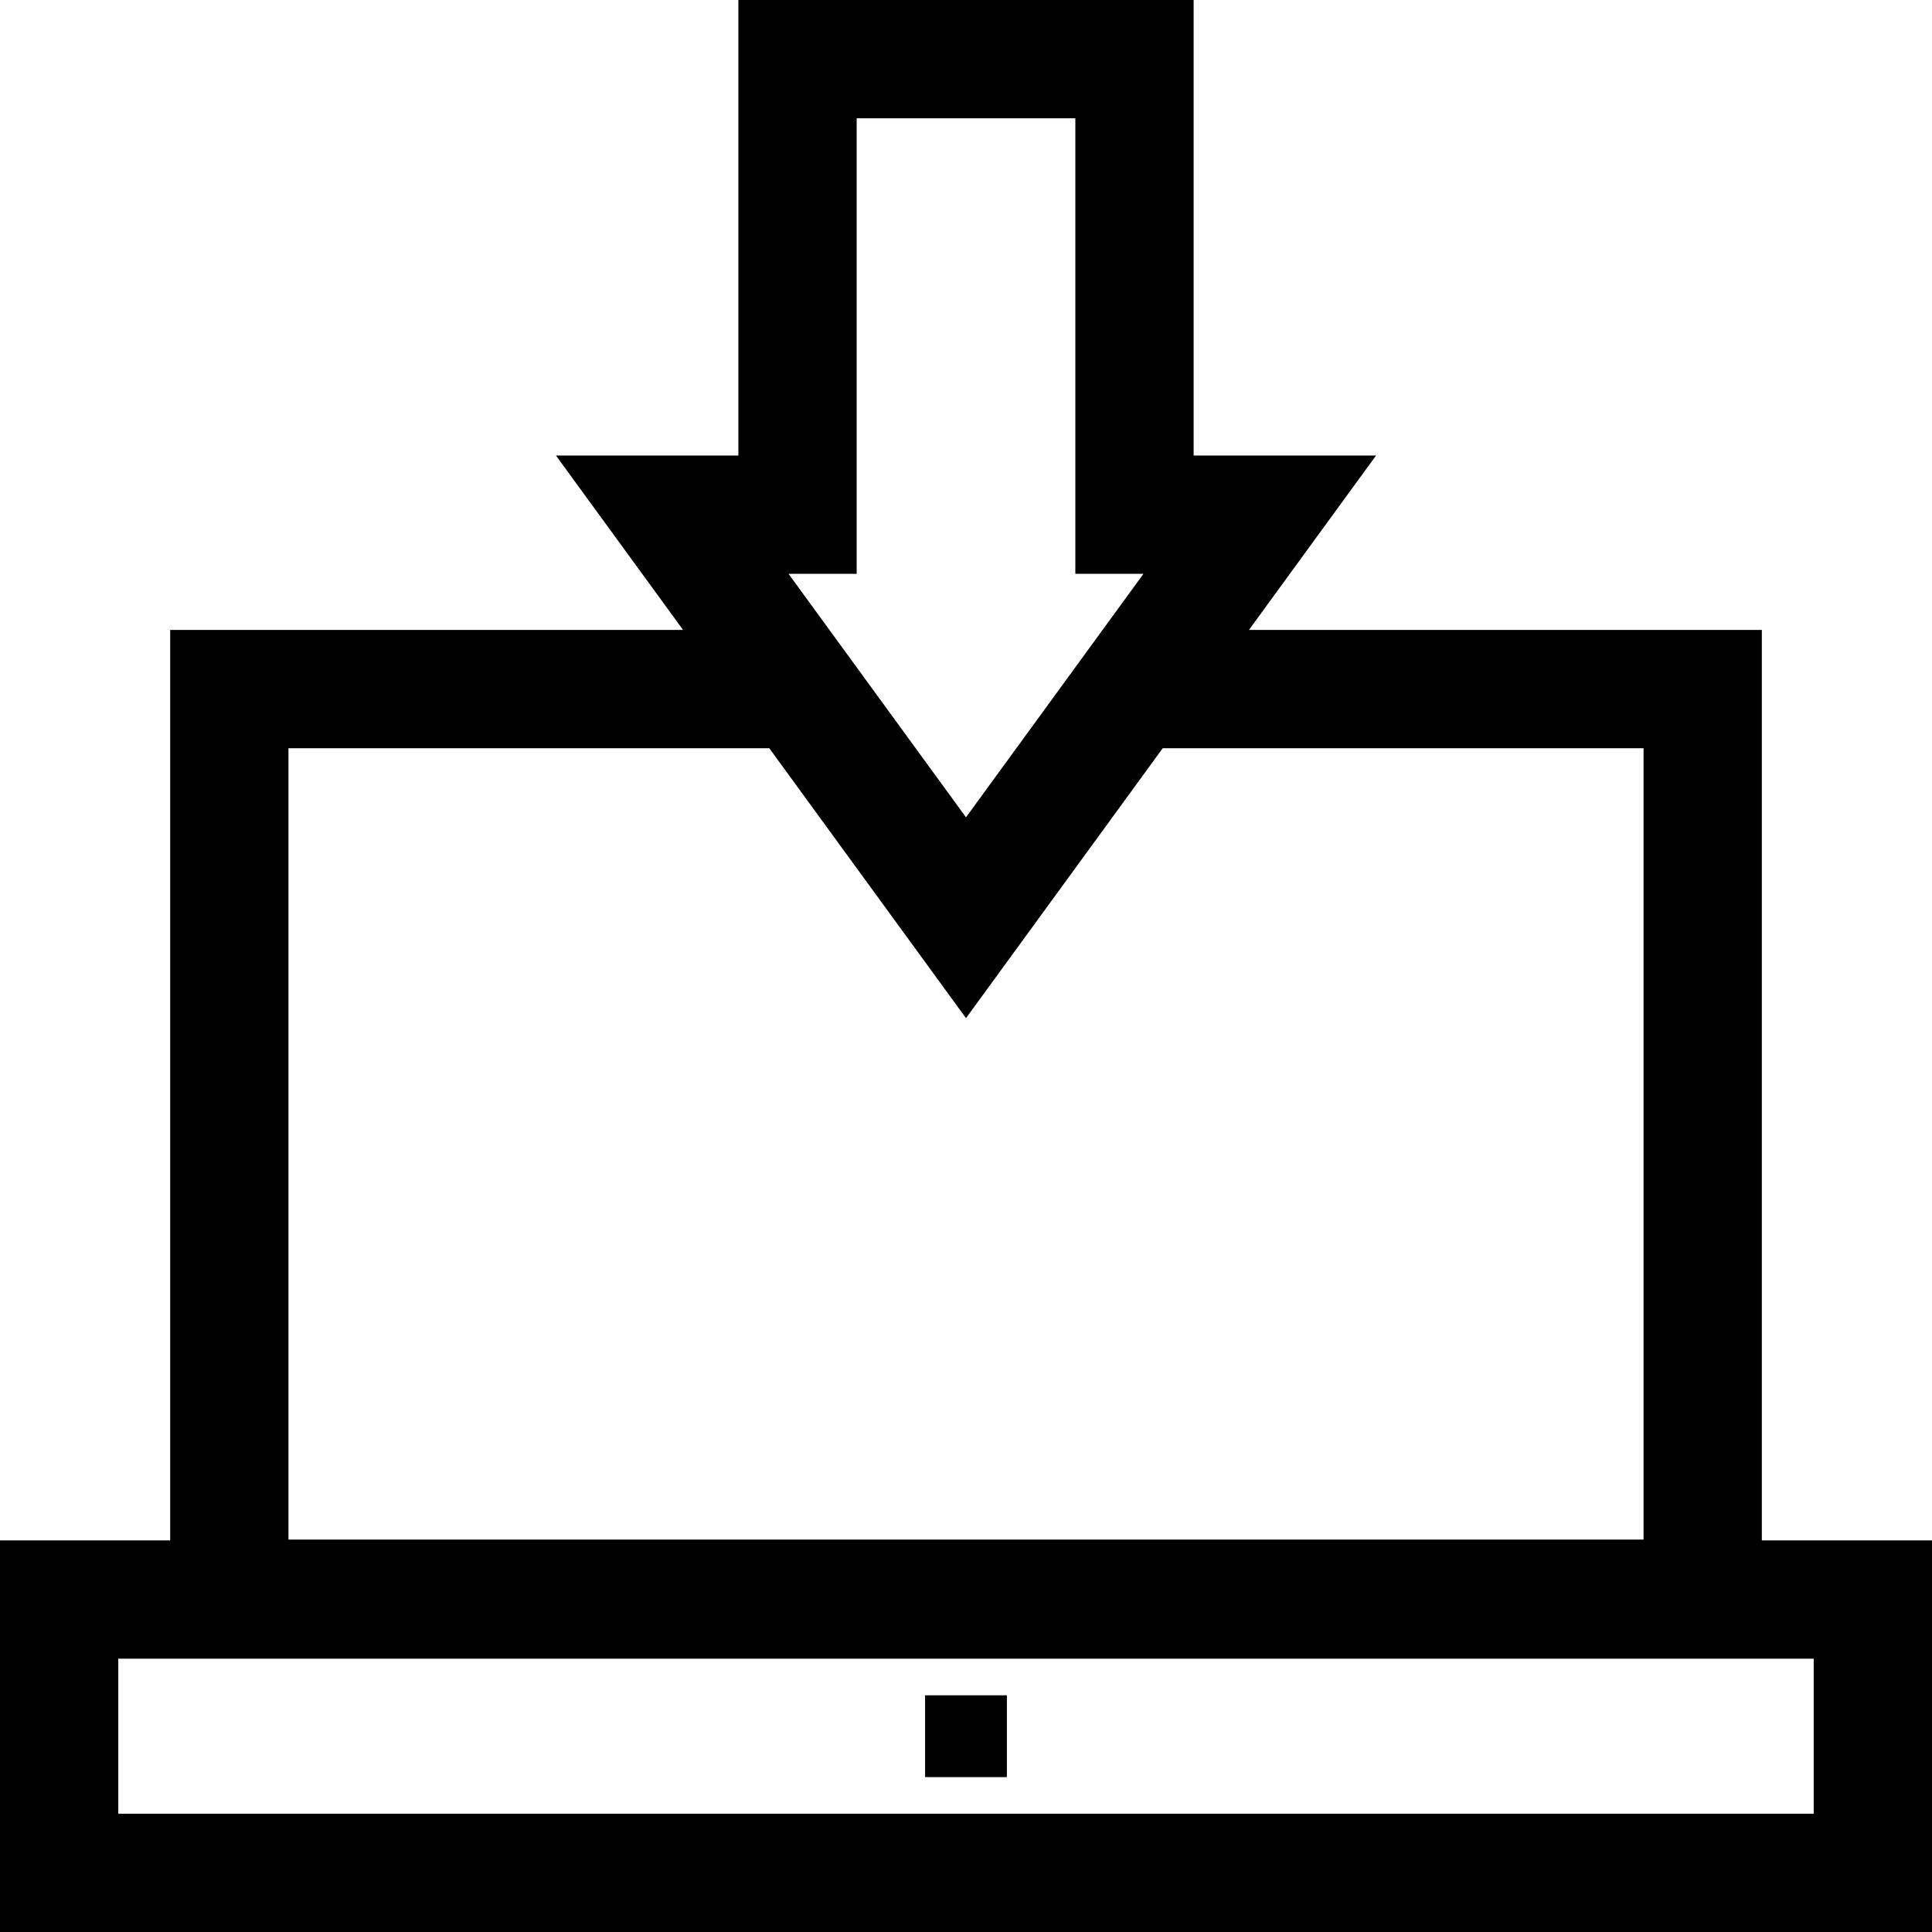
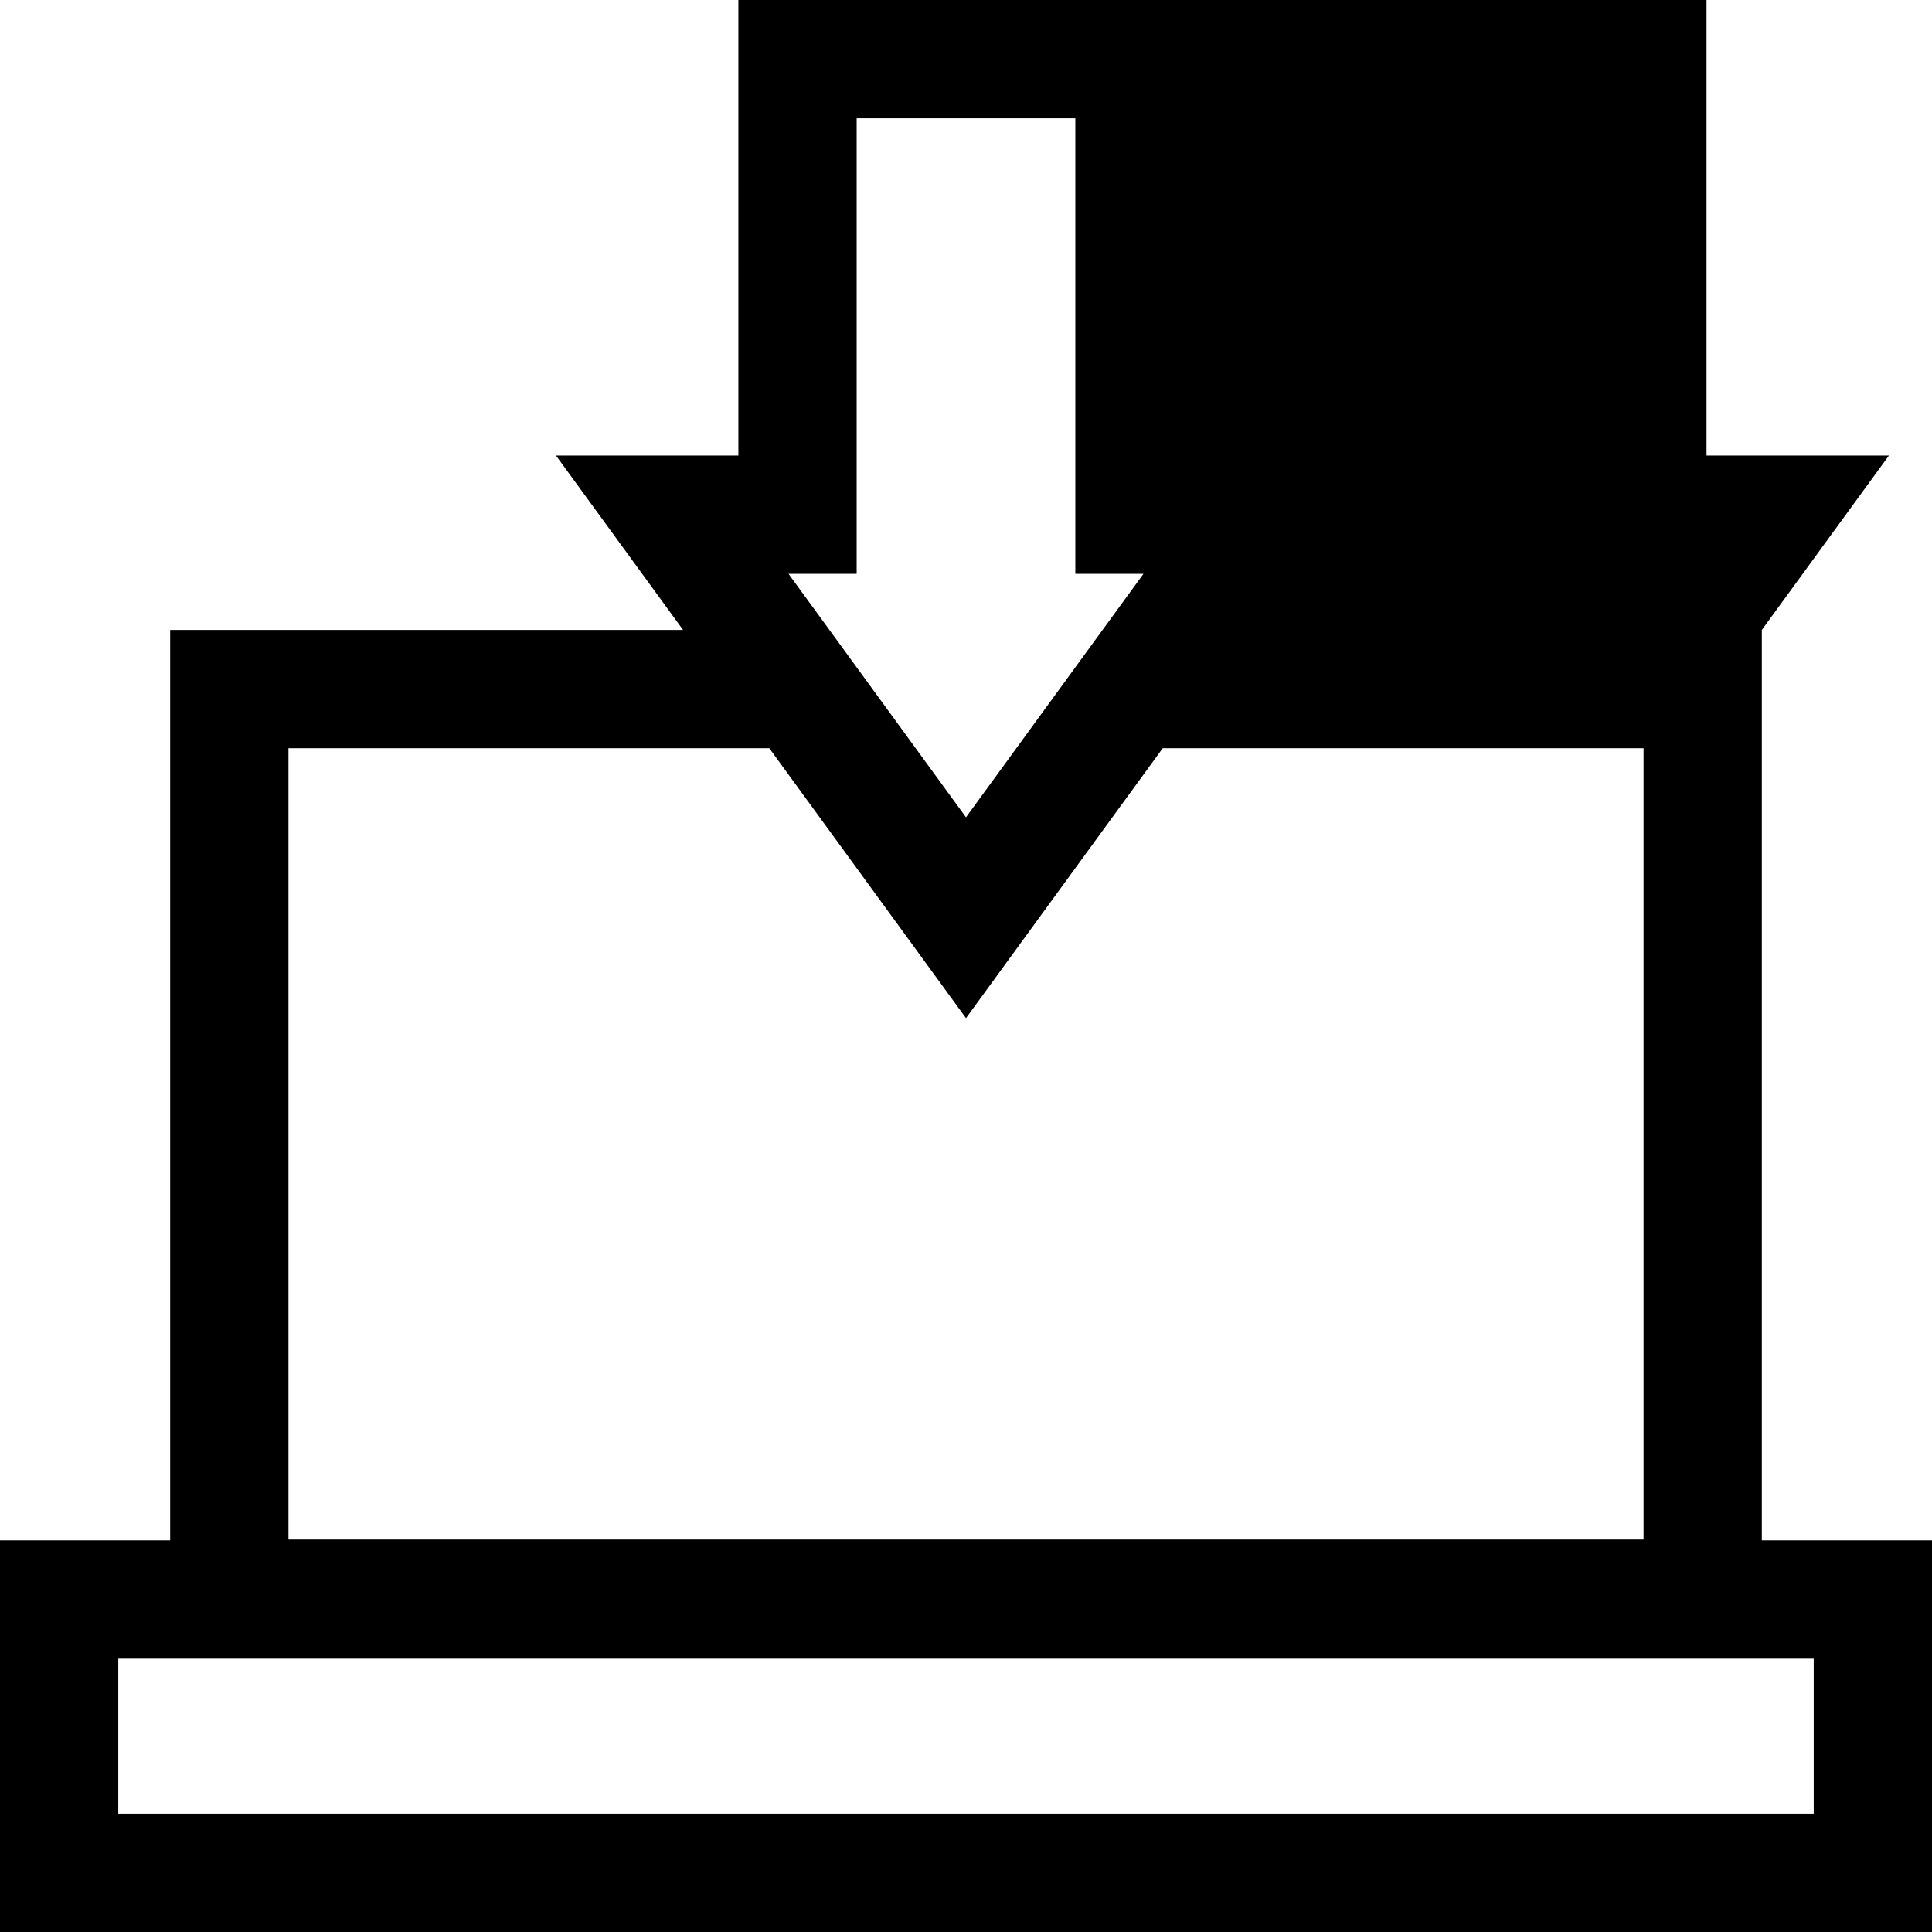
<svg xmlns="http://www.w3.org/2000/svg" fill="#000000" version="1.1" id="Layer_1" viewBox="0 0 512 512" xml:space="preserve">
  <g>
    <g>
-       <path d="M466.902,408.226V166.941H330.979l33.689-46.223h-48.344V0H195.677v120.717h-48.344l33.689,46.223H45.098v241.286H0V512    h512V408.226H466.902z M227.024,152.065v-0.001V31.347h57.953v120.717h18.056L256,216.596l-47.033-64.531H227.024z     M76.445,198.288h127.423L256,269.817l52.132-71.529h127.423v209.711H76.445V198.288z M480.653,480.653H31.347v-41.08h449.306    V480.653z" />
+       <path d="M466.902,408.226V166.941l33.689-46.223h-48.344V0H195.677v120.717h-48.344l33.689,46.223H45.098v241.286H0V512    h512V408.226H466.902z M227.024,152.065v-0.001V31.347h57.953v120.717h18.056L256,216.596l-47.033-64.531H227.024z     M76.445,198.288h127.423L256,269.817l52.132-71.529h127.423v209.711H76.445V198.288z M480.653,480.653H31.347v-41.08h449.306    V480.653z" />
    </g>
  </g>
  <g>
    <g>
-       <rect x="245.154" y="449.275" width="21.682" height="21.682" />
-     </g>
+       </g>
  </g>
</svg>